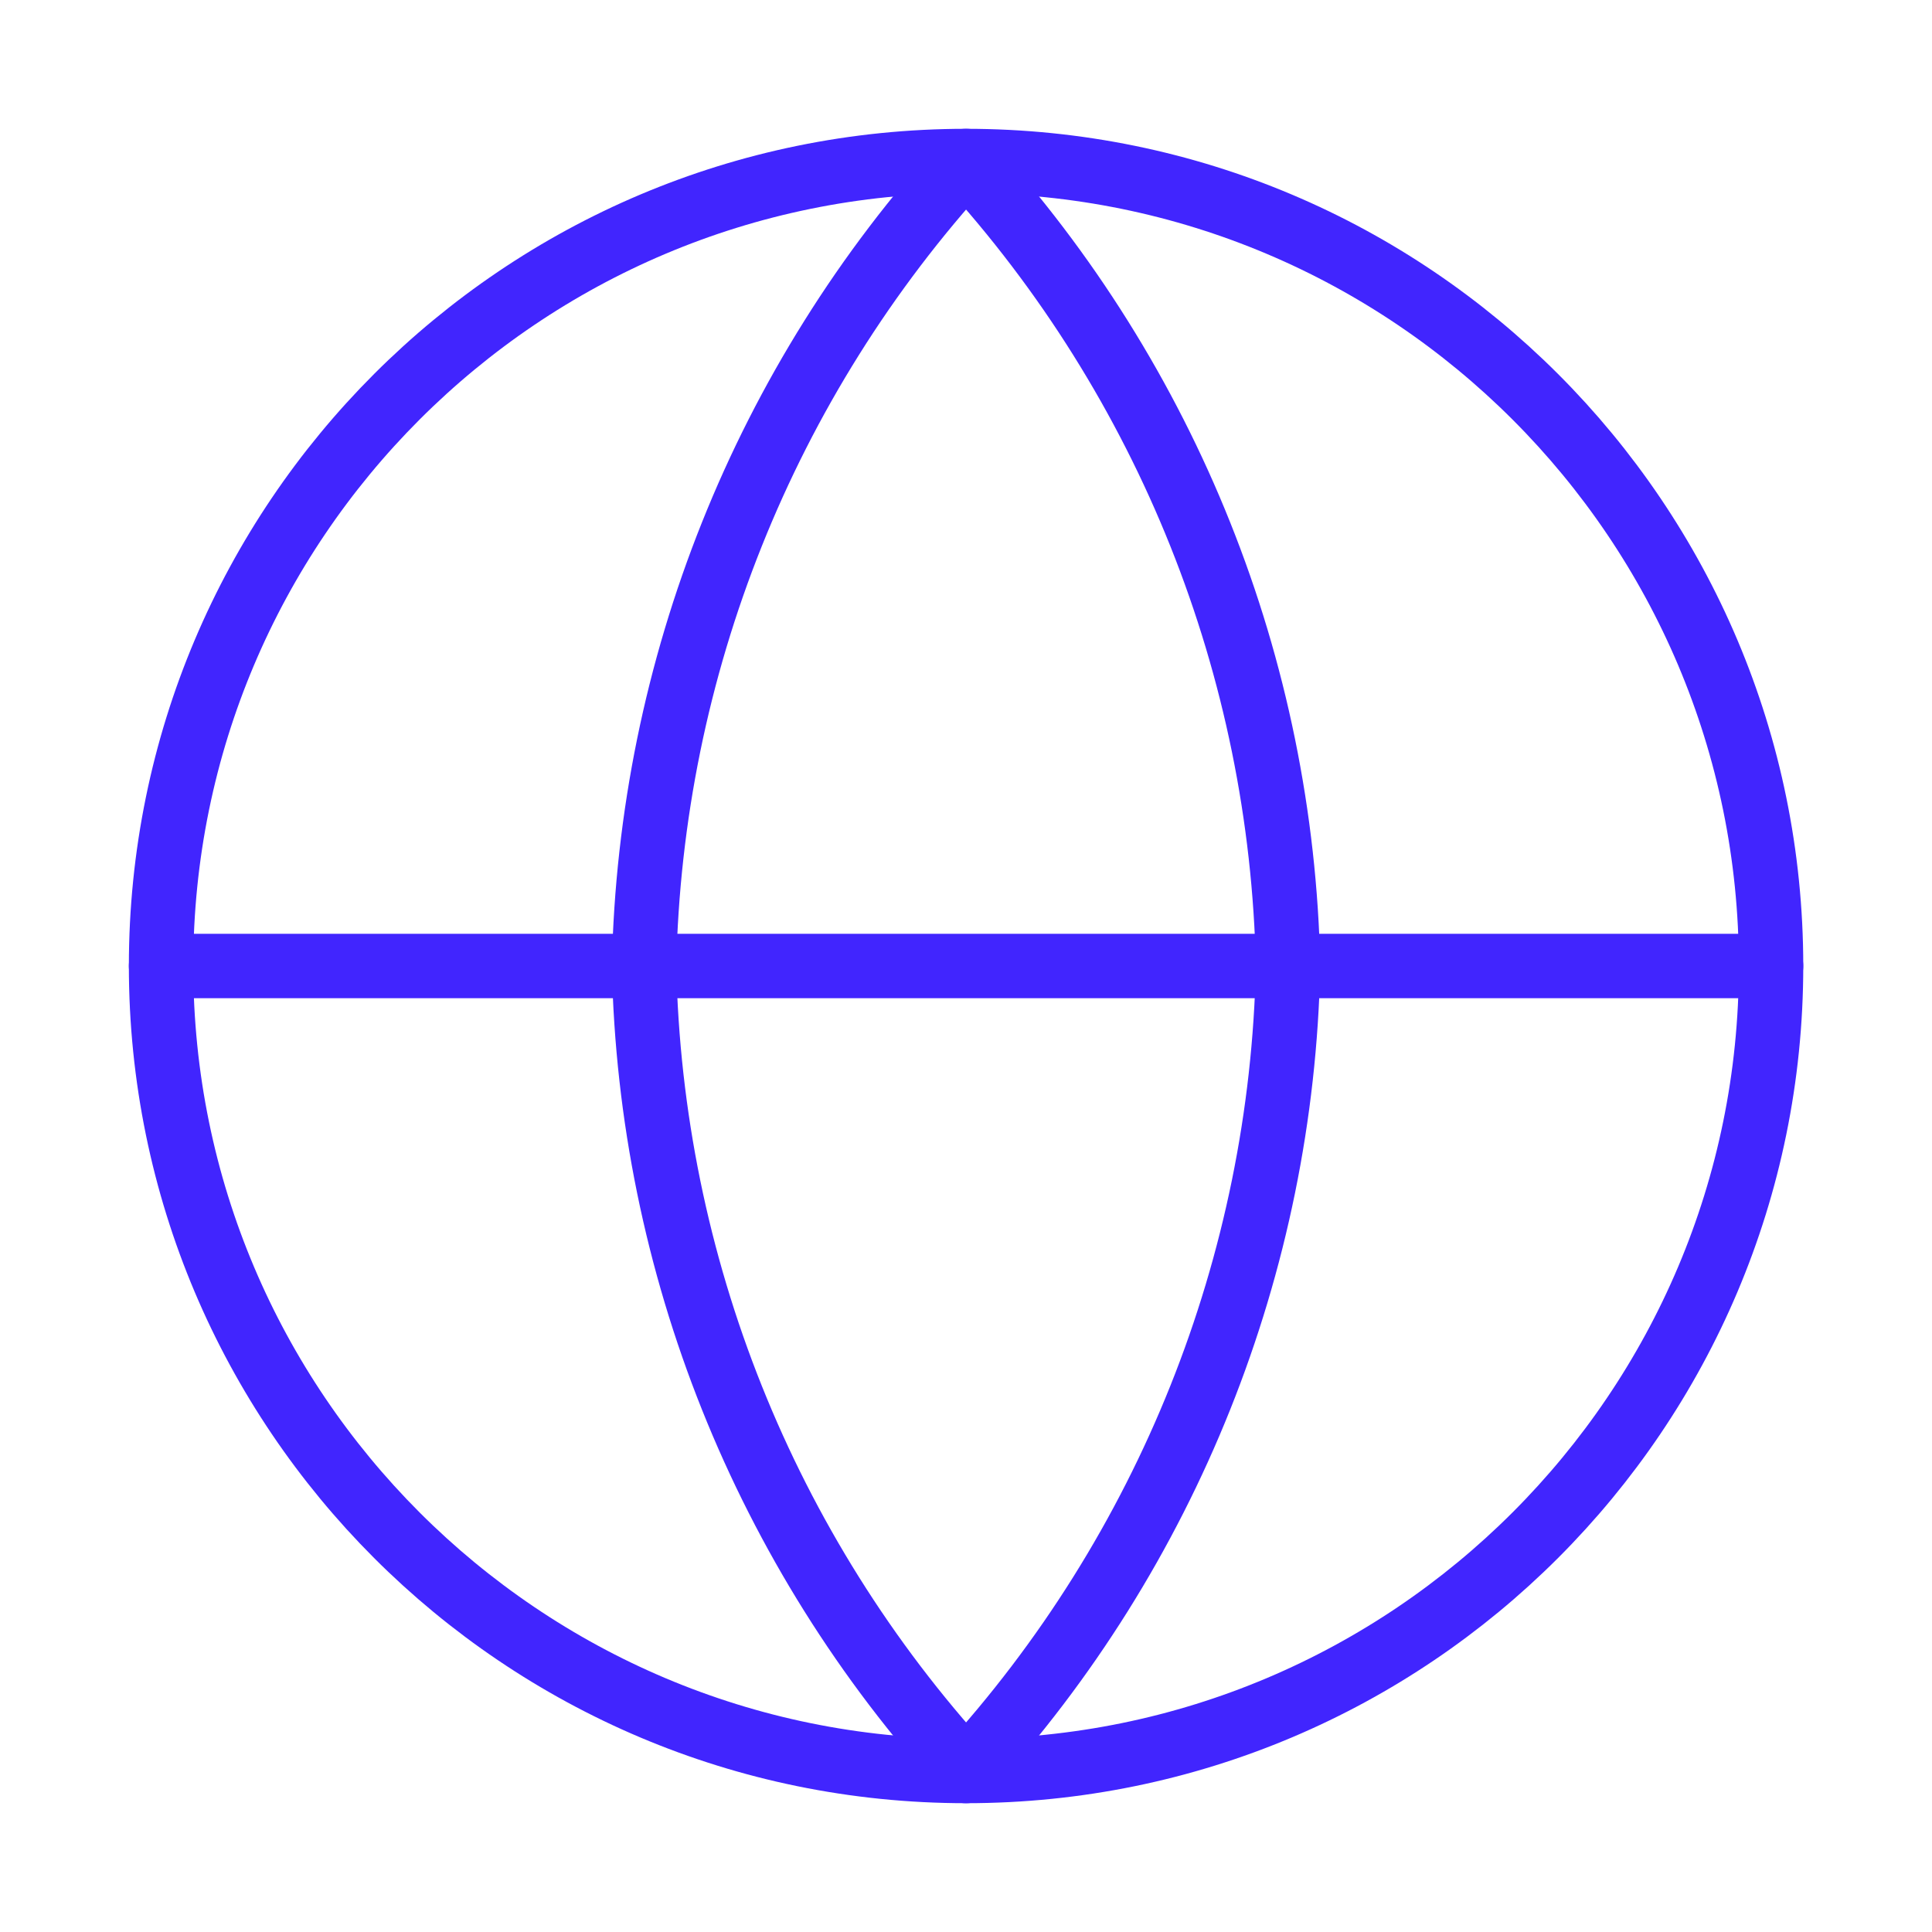
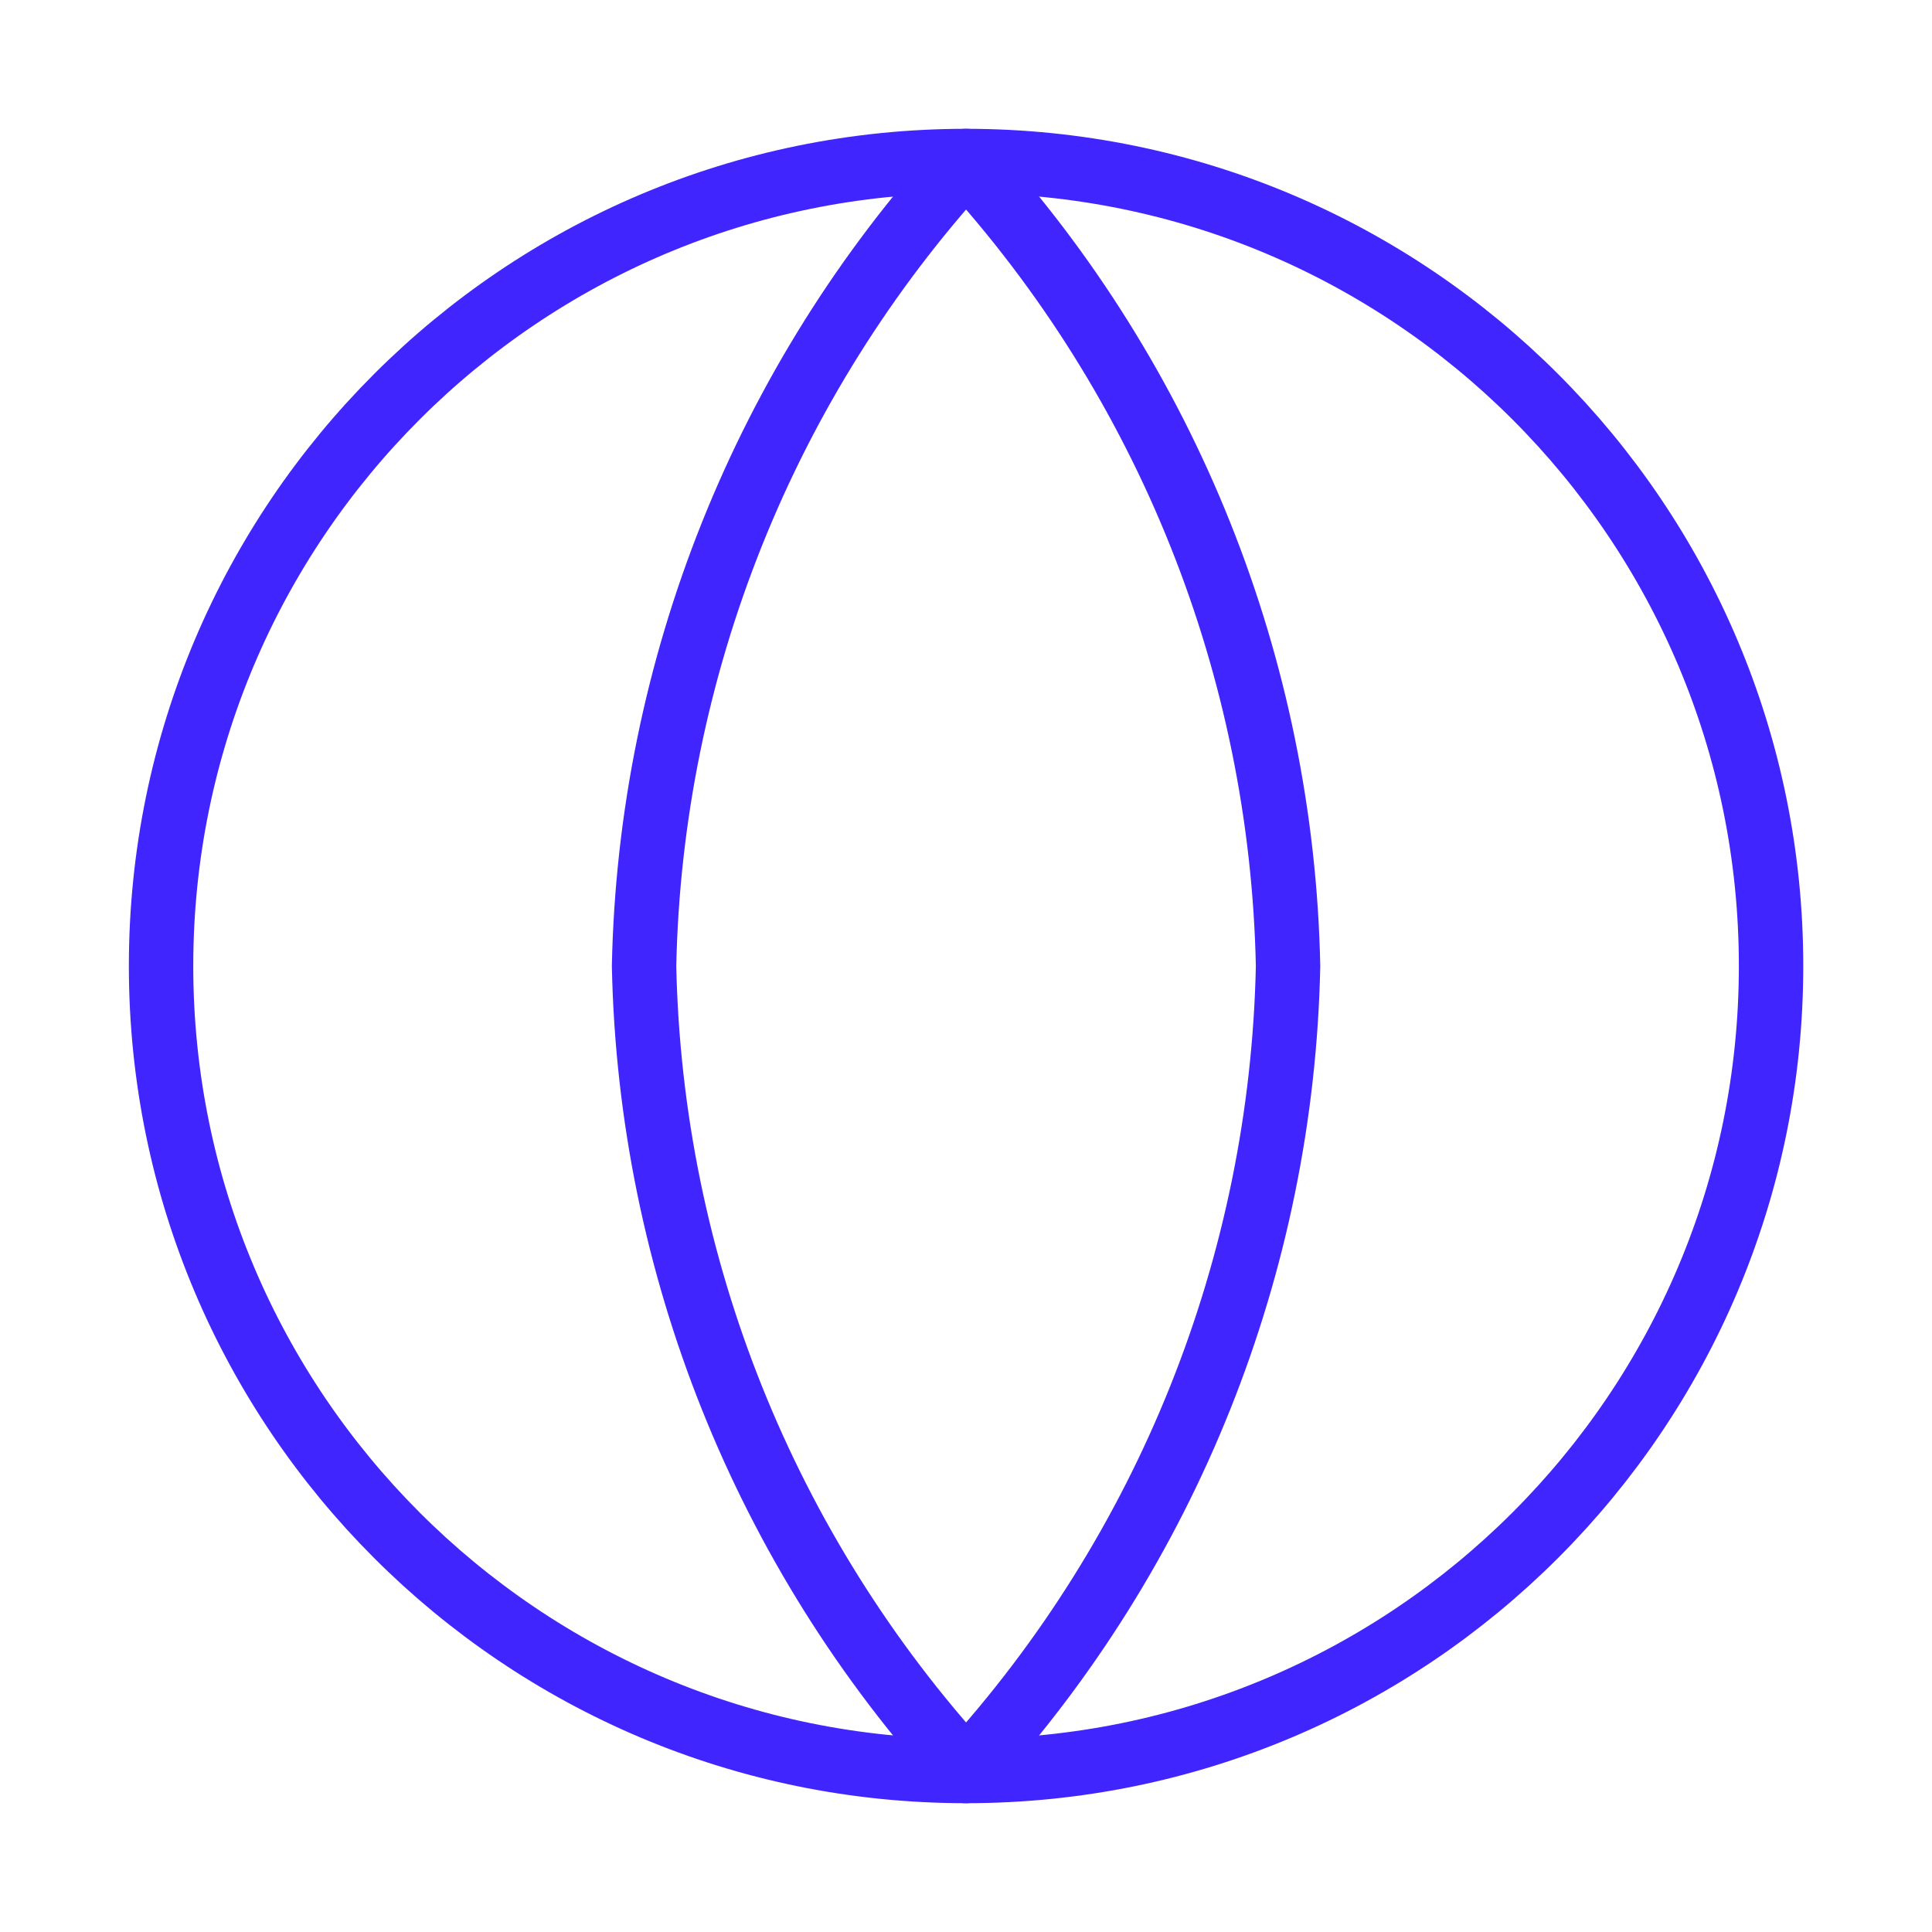
<svg xmlns="http://www.w3.org/2000/svg" width="90" height="90" viewBox="0 0 90 90" fill="none">
-   <path d="M45.003 82.5C65.714 82.5 82.503 65.711 82.503 45C82.503 24.289 65.714 7.5 45.003 7.5C24.292 7.5 7.503 24.289 7.503 45C7.503 65.711 24.292 82.5 45.003 82.5Z" stroke="#4125FE" stroke-width="3" stroke-linecap="round" stroke-linejoin="round" />
-   <path d="M7.503 45H82.503" stroke="#4125FE" stroke-width="3" stroke-linecap="round" stroke-linejoin="round" />
+   <path d="M45.003 82.5C65.714 82.5 82.503 65.711 82.503 45C82.503 24.289 65.714 7.5 45.003 7.5C24.292 7.5 7.503 24.289 7.503 45C7.503 65.711 24.292 82.5 45.003 82.5" stroke="#4125FE" stroke-width="3" stroke-linecap="round" stroke-linejoin="round" />
  <path d="M45.003 7.5C54.383 17.769 59.713 31.095 60.003 45C59.713 58.905 54.383 72.231 45.003 82.5C35.623 72.231 30.293 58.905 30.003 45C30.293 31.095 35.623 17.769 45.003 7.5V7.5Z" stroke="#4125FE" stroke-width="3" stroke-linecap="round" stroke-linejoin="round" />
</svg>